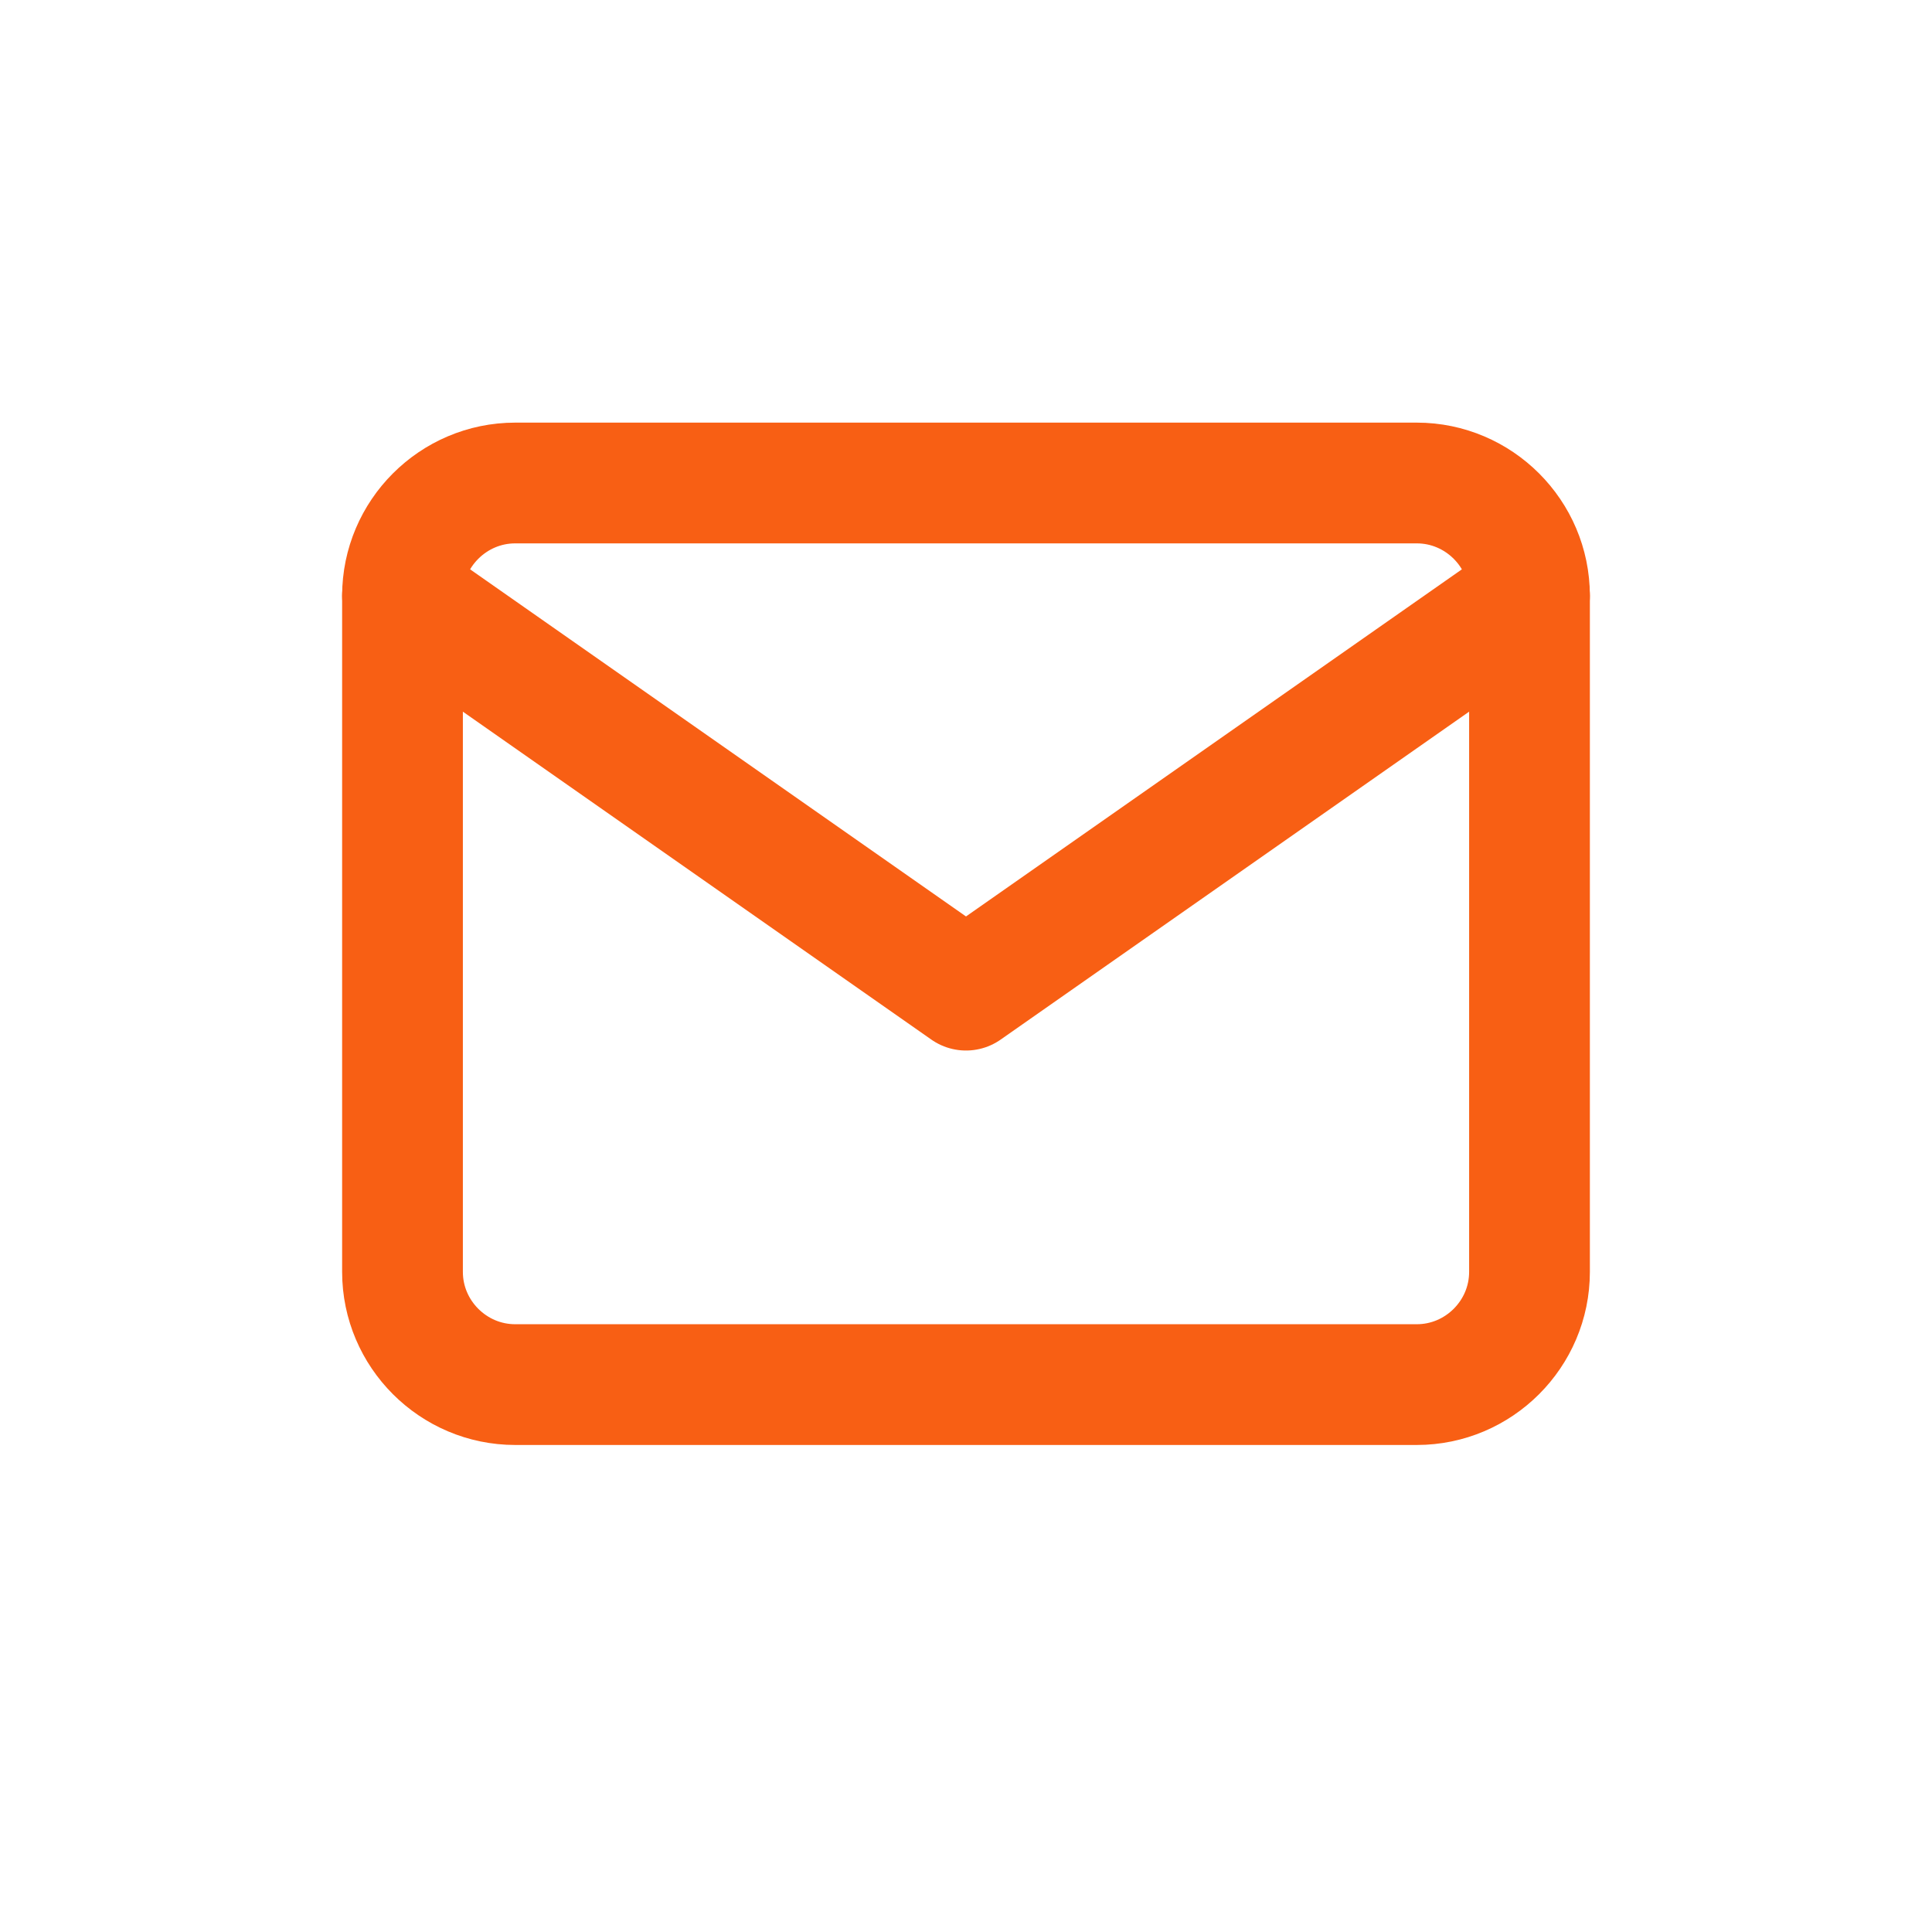
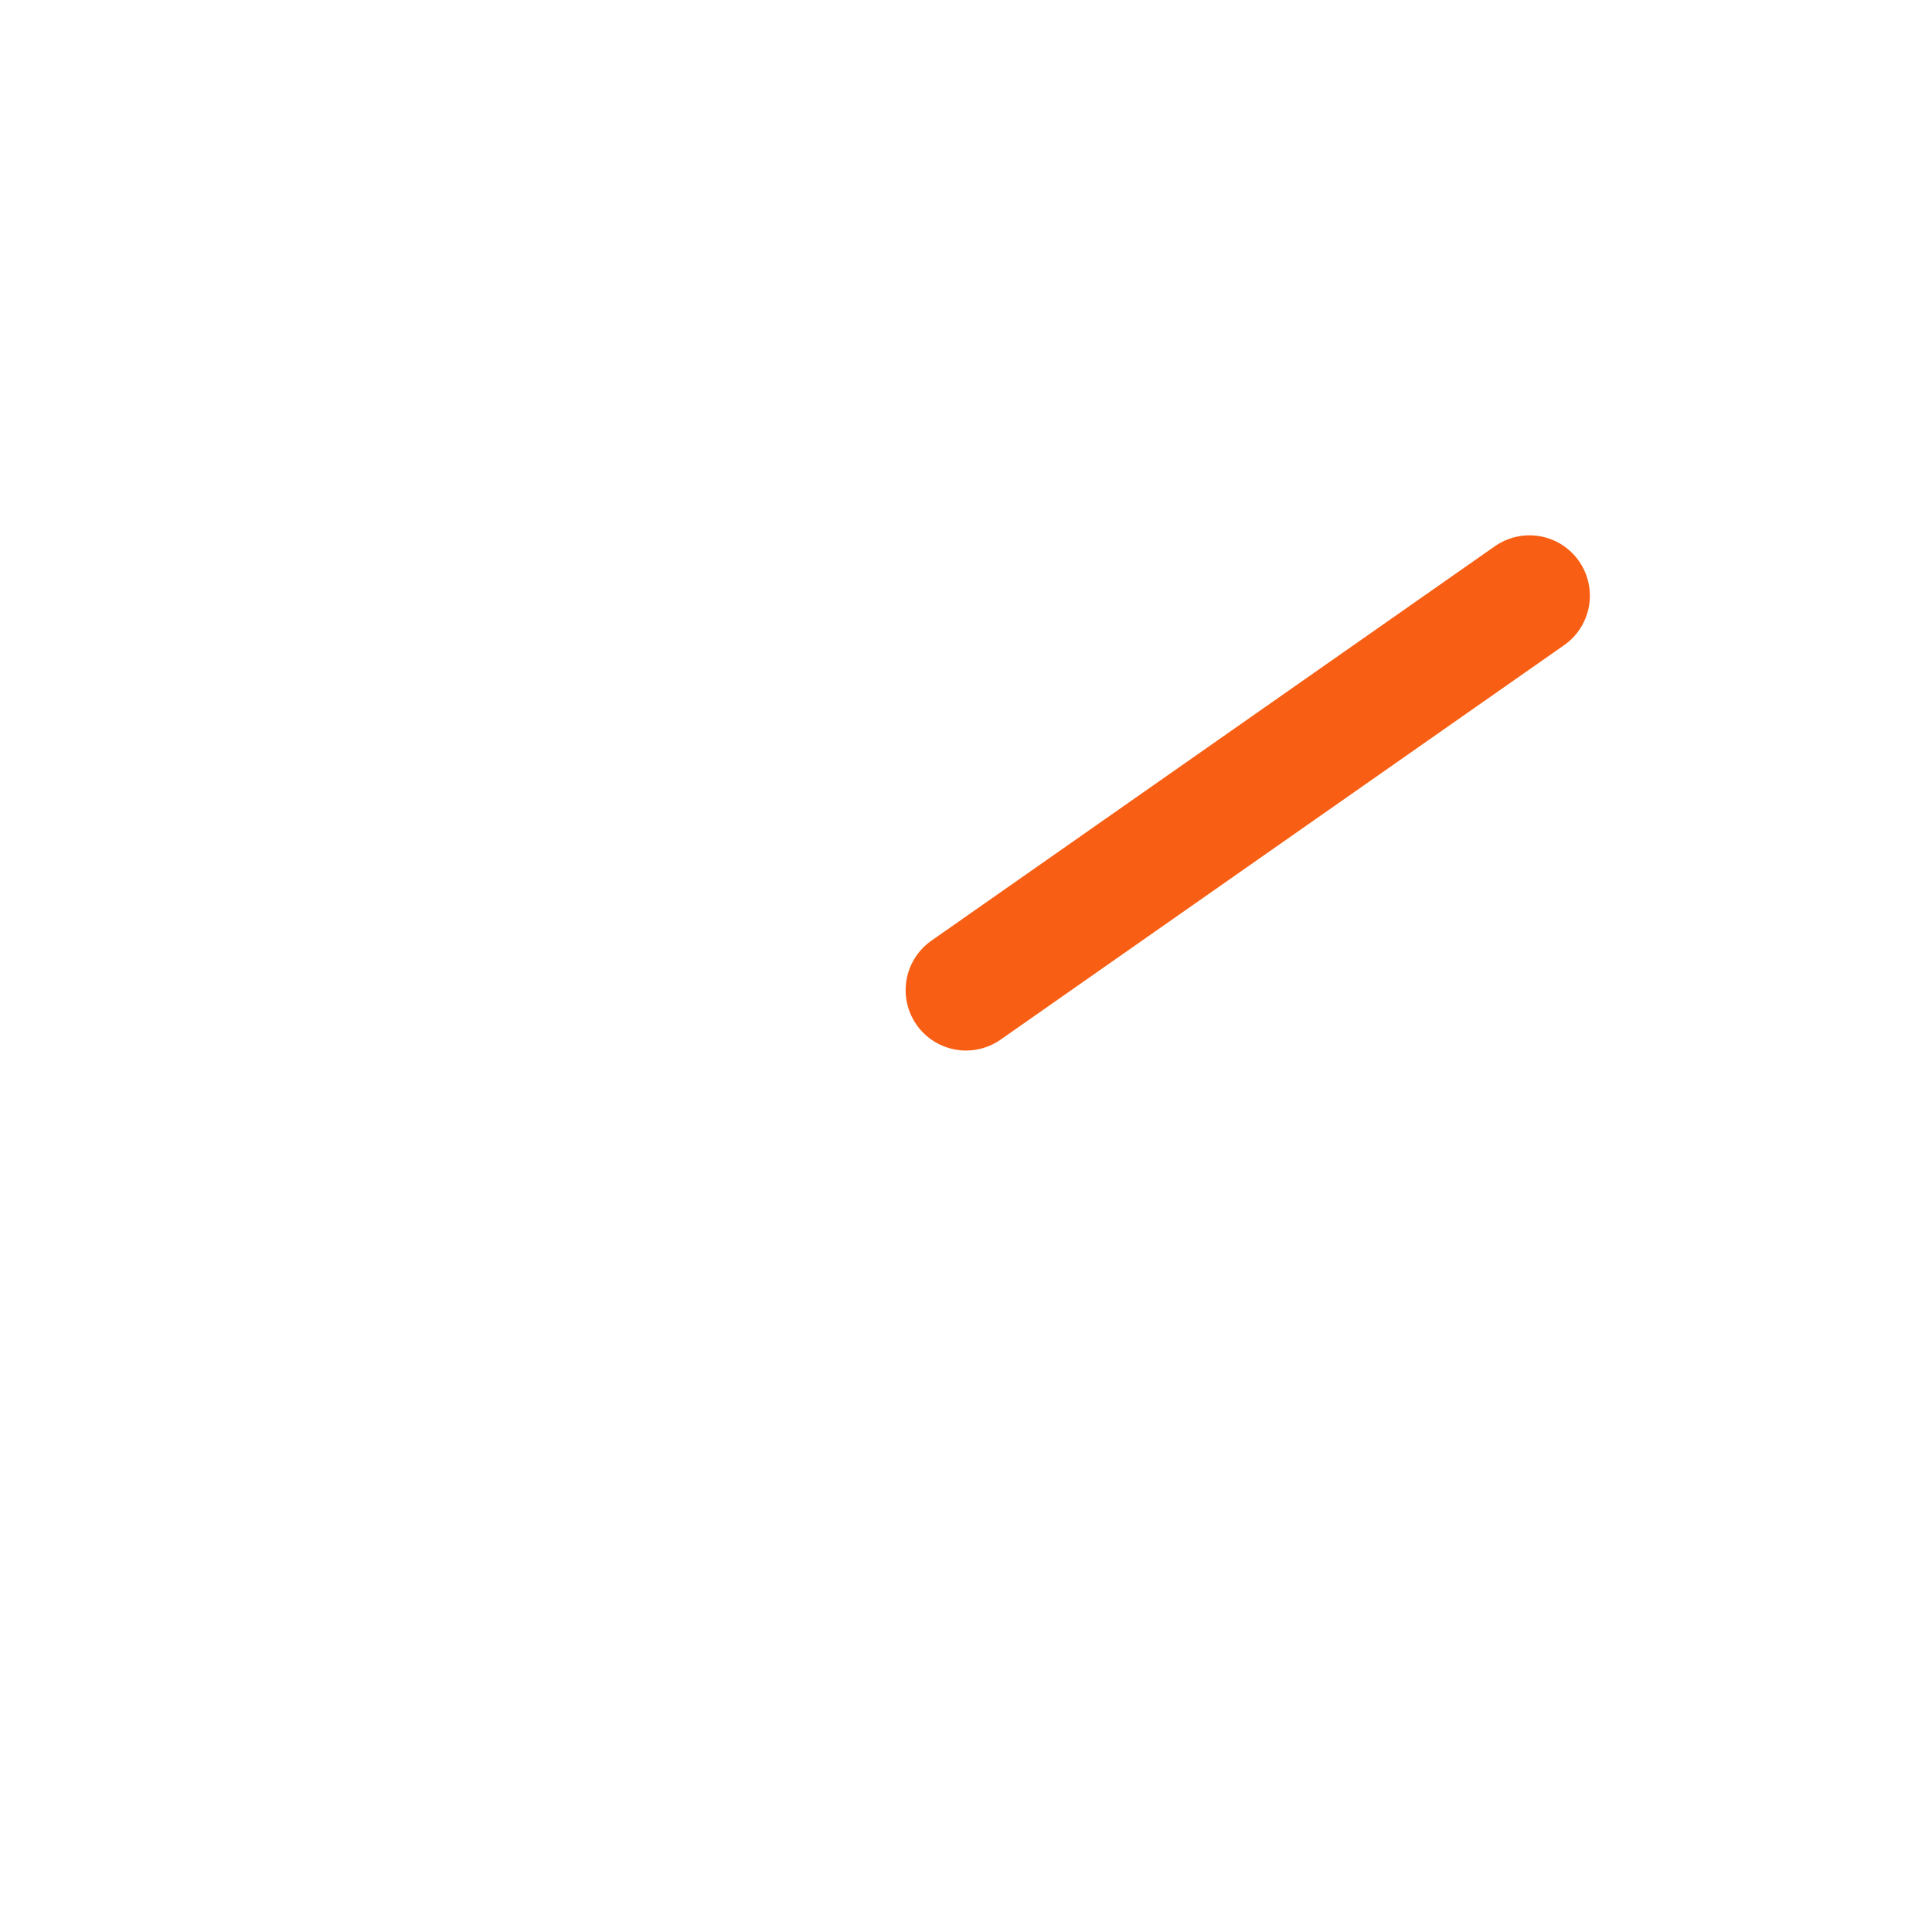
<svg xmlns="http://www.w3.org/2000/svg" width="24" height="24" viewBox="0 0 24 24" fill="none">
-   <path d="M6.4 6H17.6C18.37 6 19 6.63 19 7.4V15.8C19 16.57 18.37 17.2 17.6 17.2H6.4C5.63 17.2 5 16.57 5 15.8V7.4C5 6.63 5.63 6 6.4 6Z" stroke="#F85F14" stroke-width="1.5" stroke-linecap="round" stroke-linejoin="round" />
-   <path d="M19 7.4L12 12.3L5 7.4" stroke="#F85F14" stroke-width="1.5" stroke-linecap="round" stroke-linejoin="round" />
+   <path d="M19 7.4L12 12.3" stroke="#F85F14" stroke-width="1.5" stroke-linecap="round" stroke-linejoin="round" />
</svg>